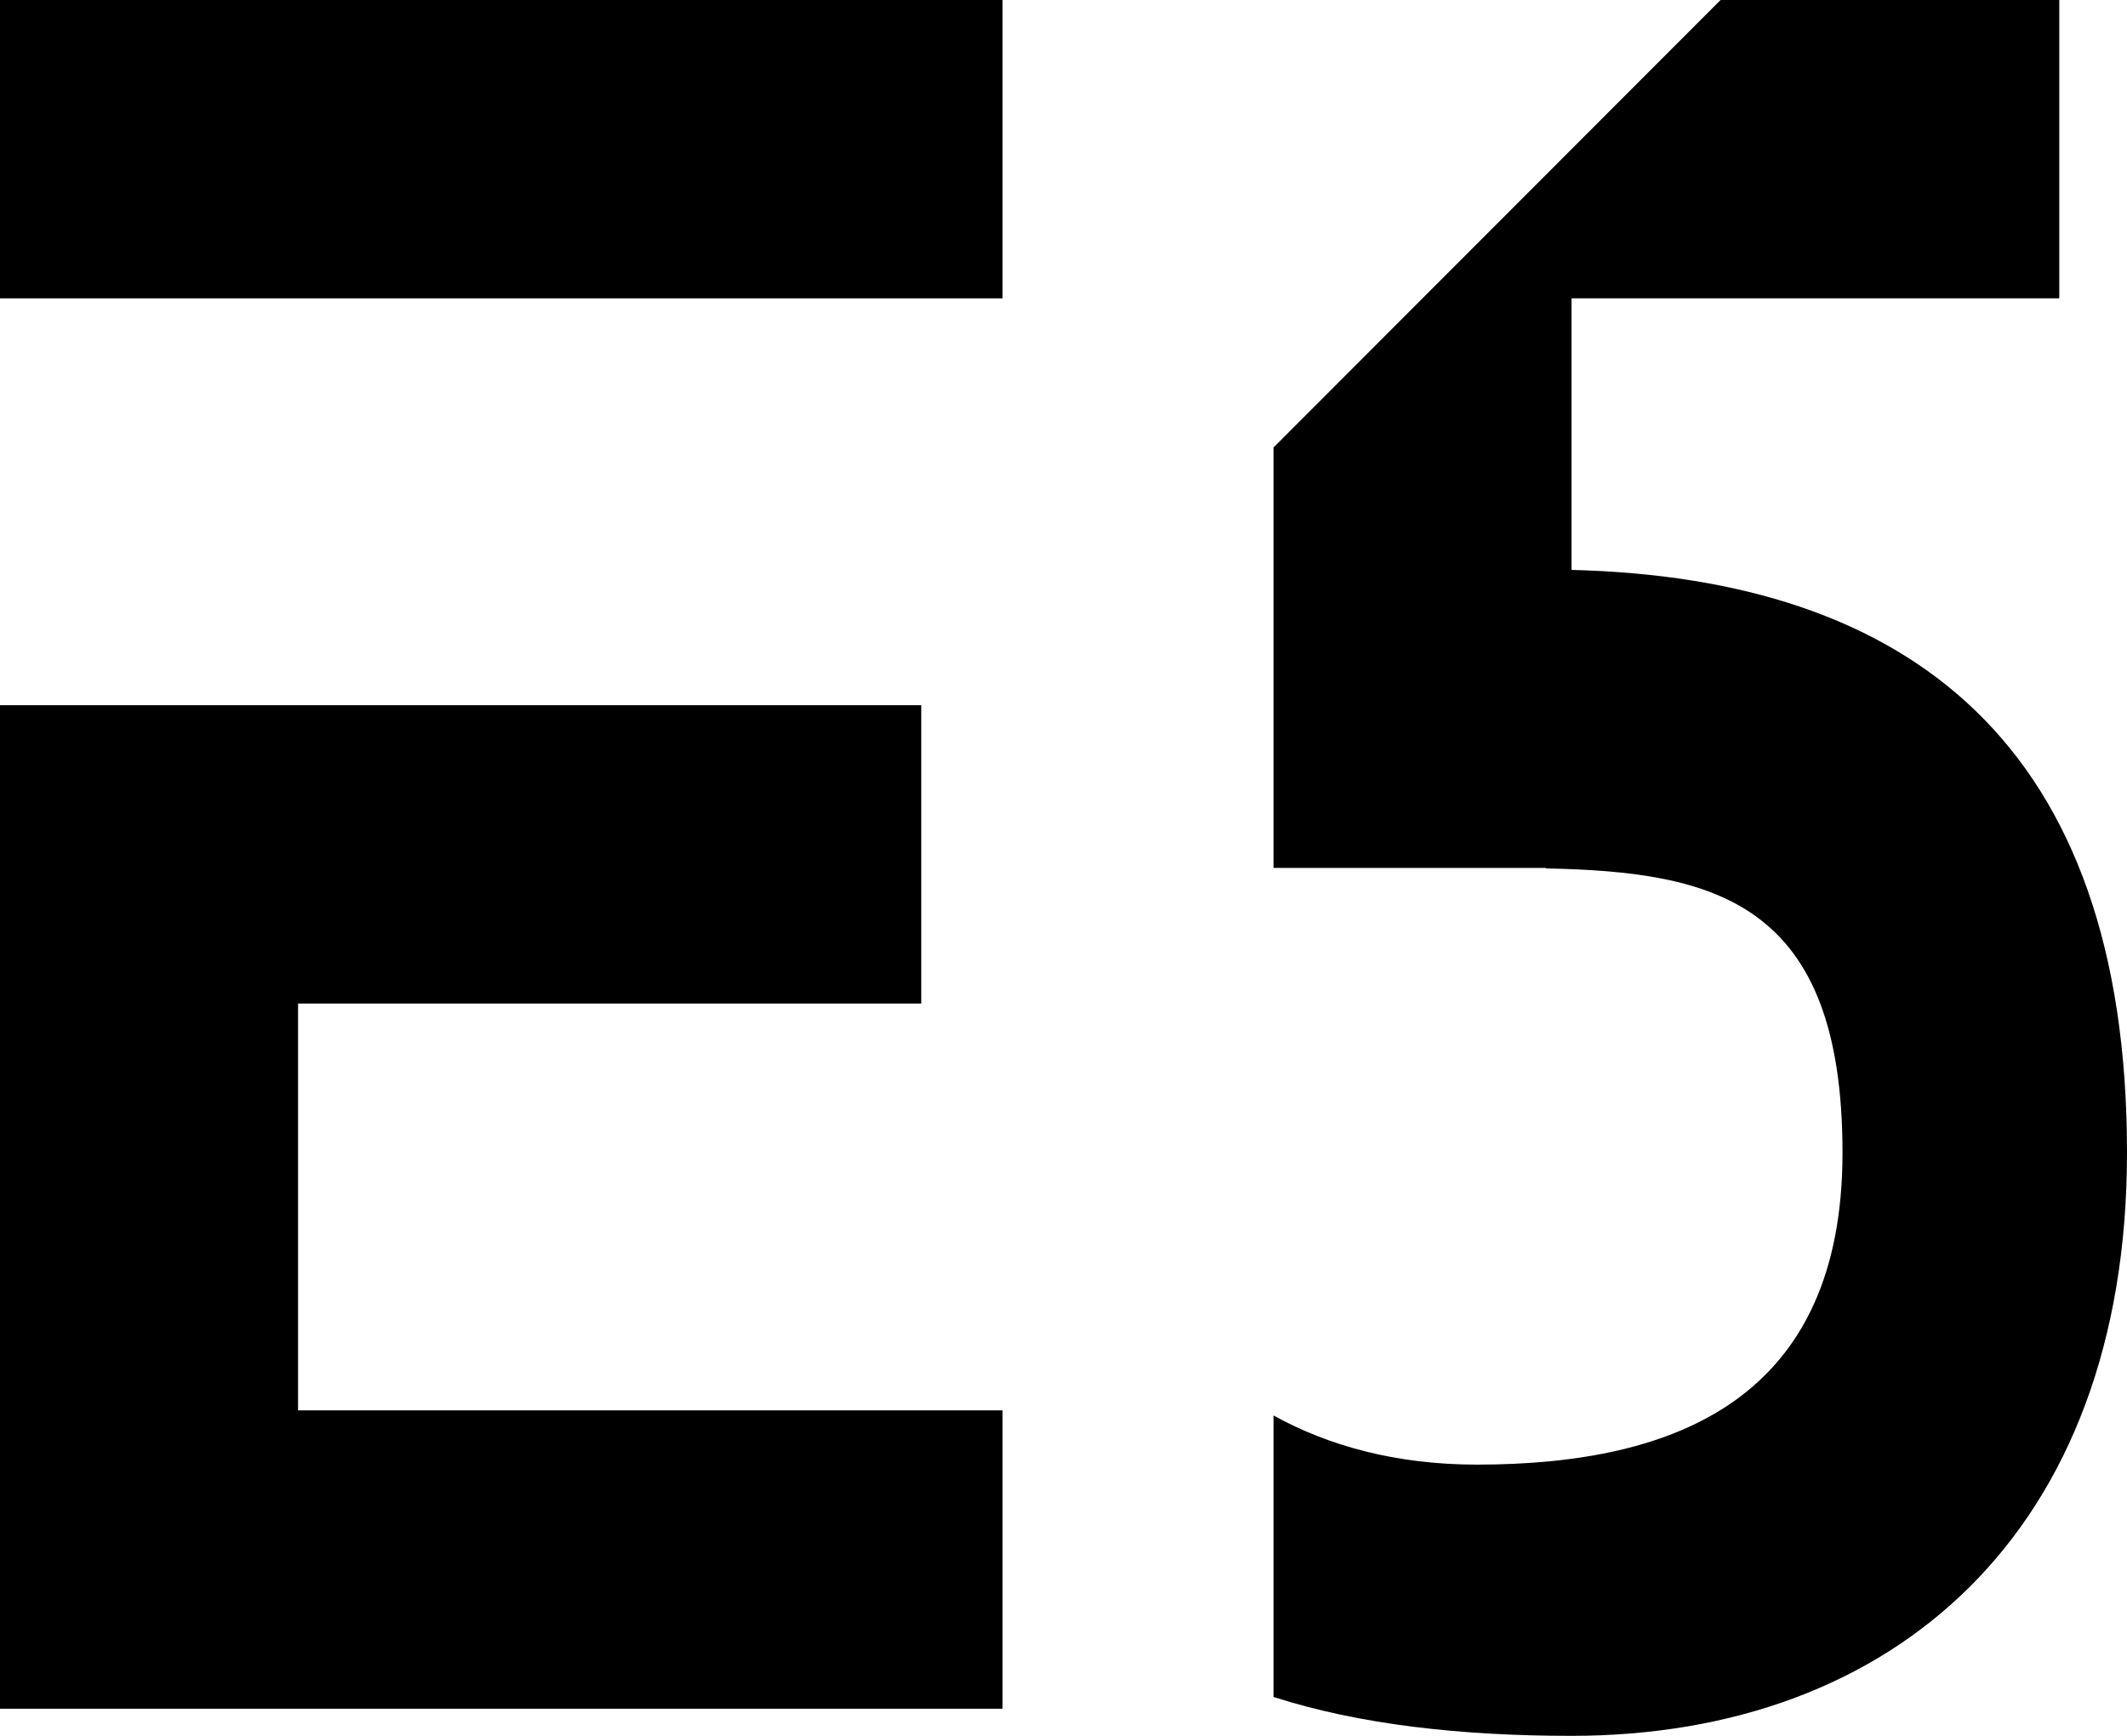
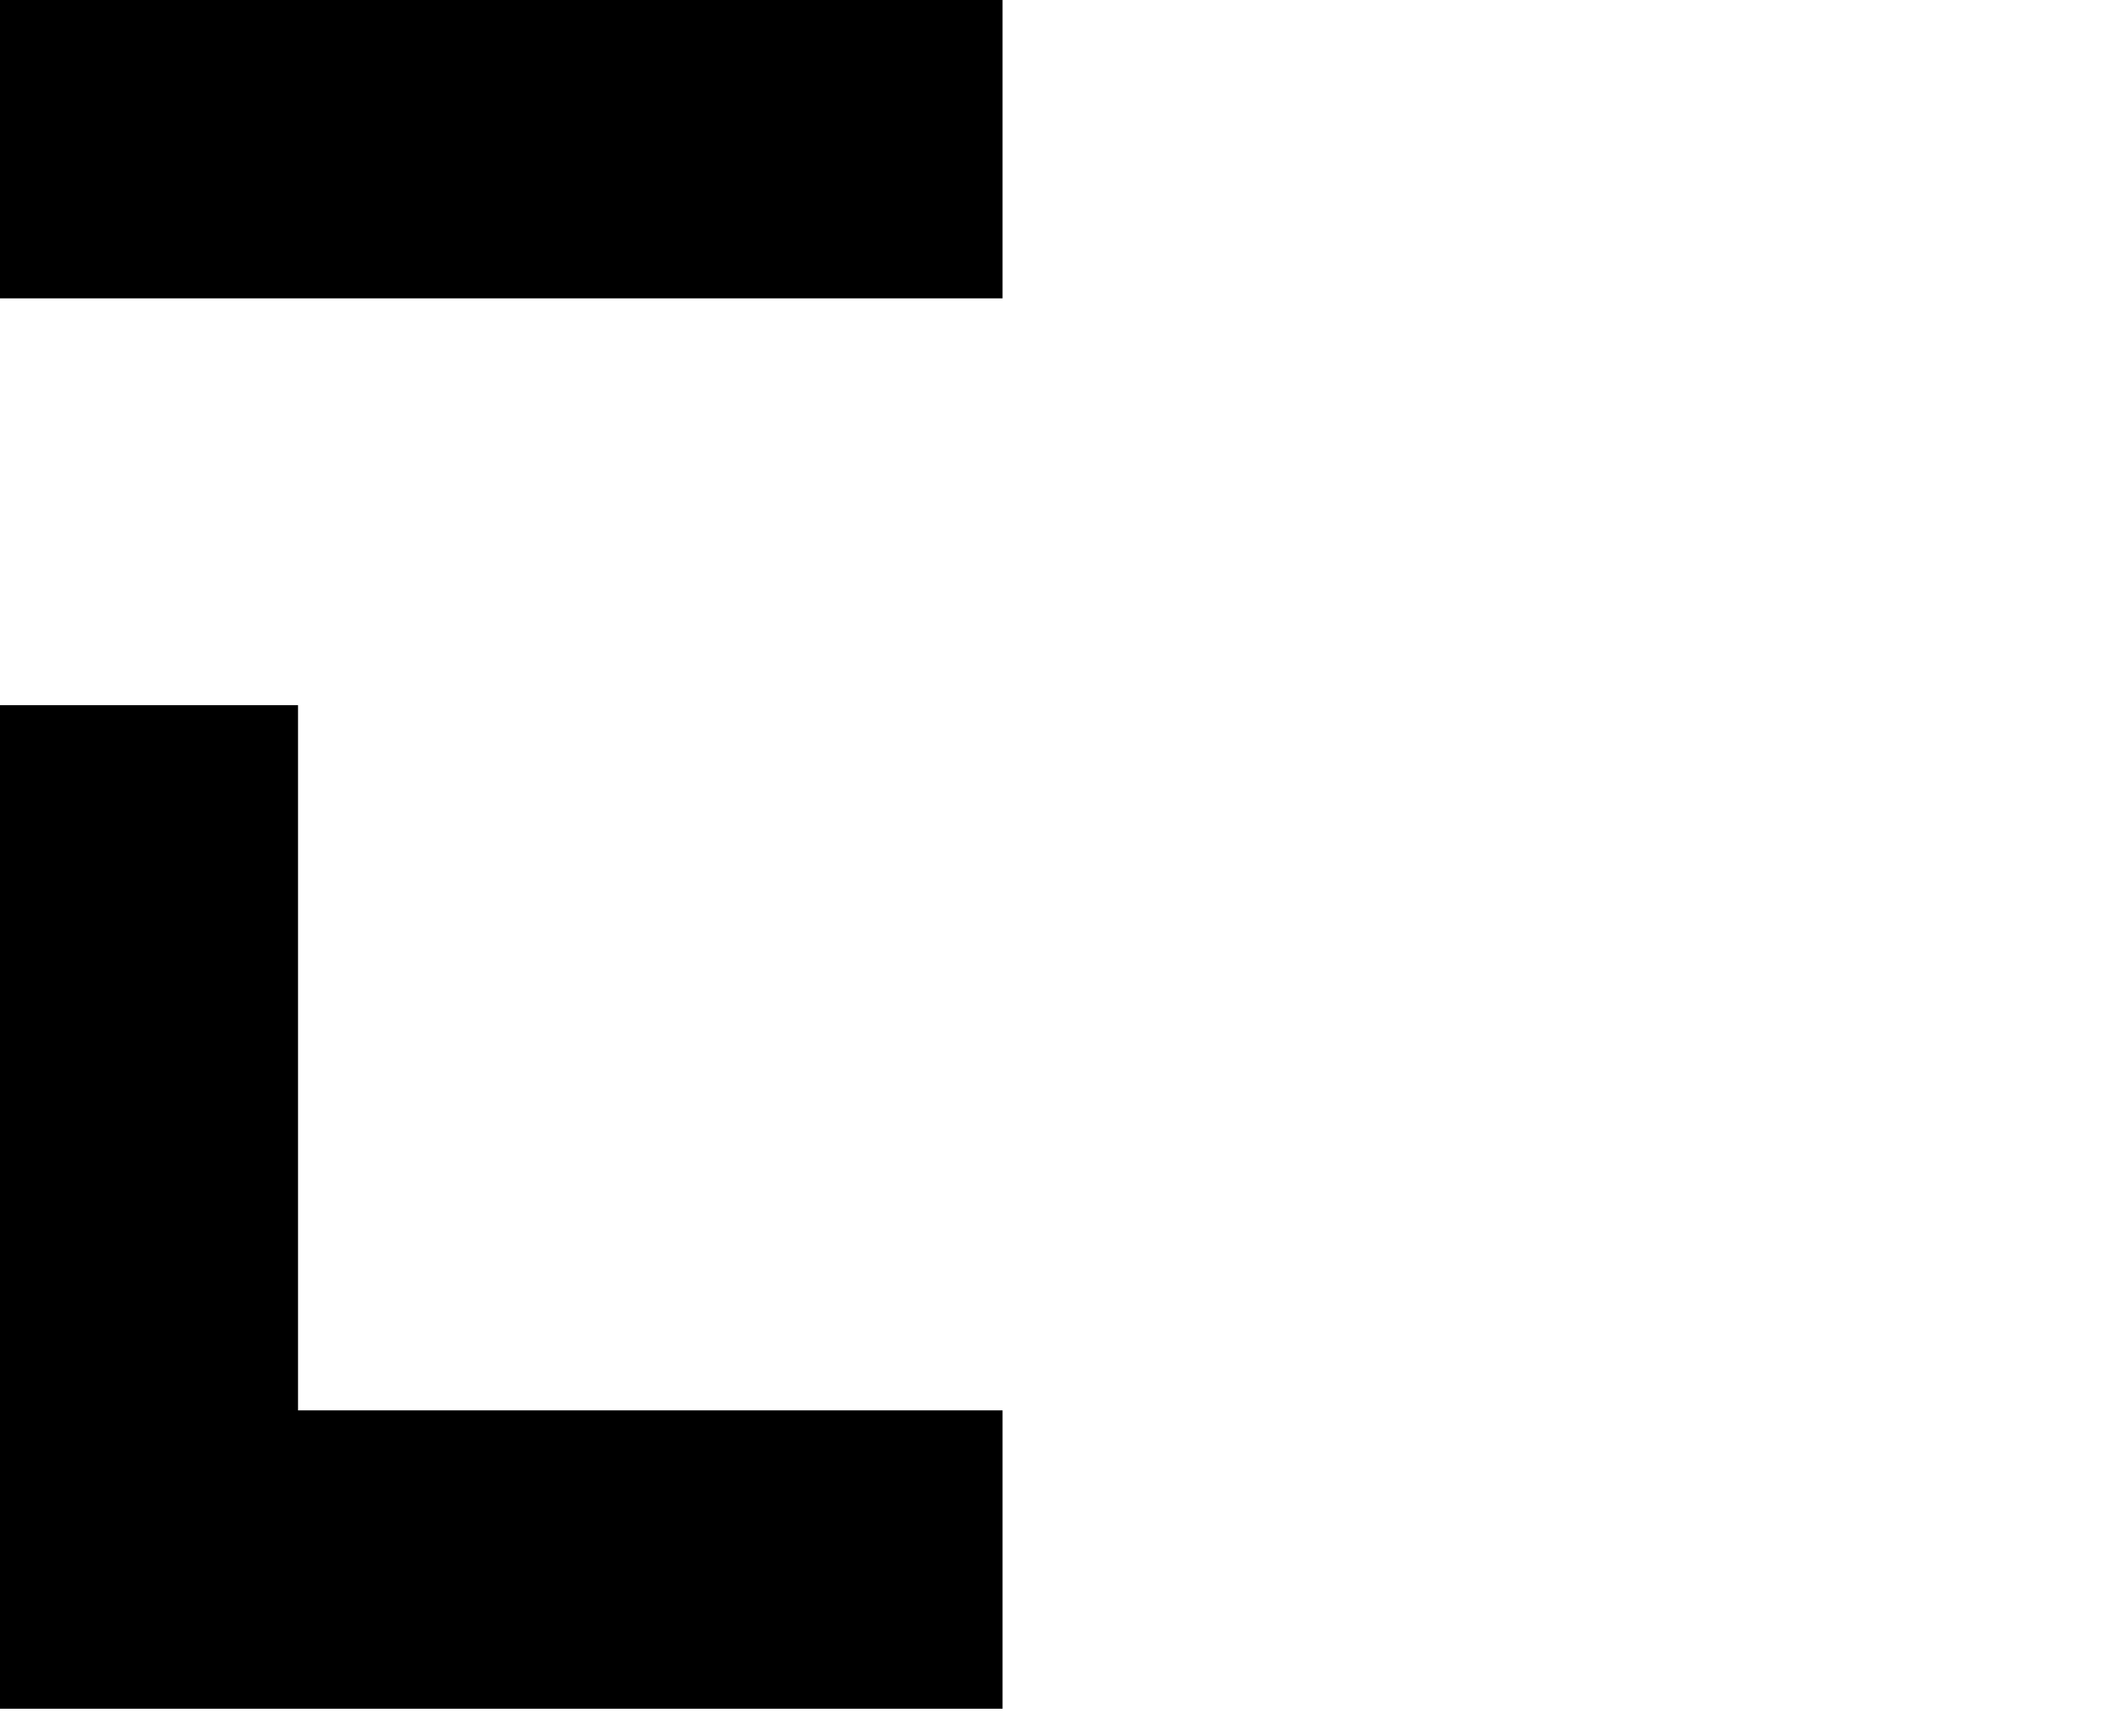
<svg xmlns="http://www.w3.org/2000/svg" width="49" height="40" viewBox="0 0 49 40" fill="none">
  <path d="M23.096 0H0V6.875H23.096V0Z" fill="black" />
-   <path d="M21.223 16.25H0V39.375H23.096V32.5H6.866V23.125H21.223V16.25Z" fill="black" />
-   <path d="M35.611 20H29.338V10.312L39.637 0H47.44V6.875H36.204V13.133C43.965 13.323 49 17.126 49 26.562C49 35.312 43.616 40 36.204 40C33.665 40 31.327 39.743 29.338 39.104V32.617C30.611 33.324 32.184 33.75 34.019 33.75C38.673 33.75 42.446 32.188 42.446 26.562C42.446 20.767 39.504 20.09 35.611 20.011C35.611 20.007 35.611 20.003 35.611 20Z" fill="black" />
+   <path d="M21.223 16.25H0V39.375H23.096V32.5H6.866V23.125V16.25Z" fill="black" />
</svg>